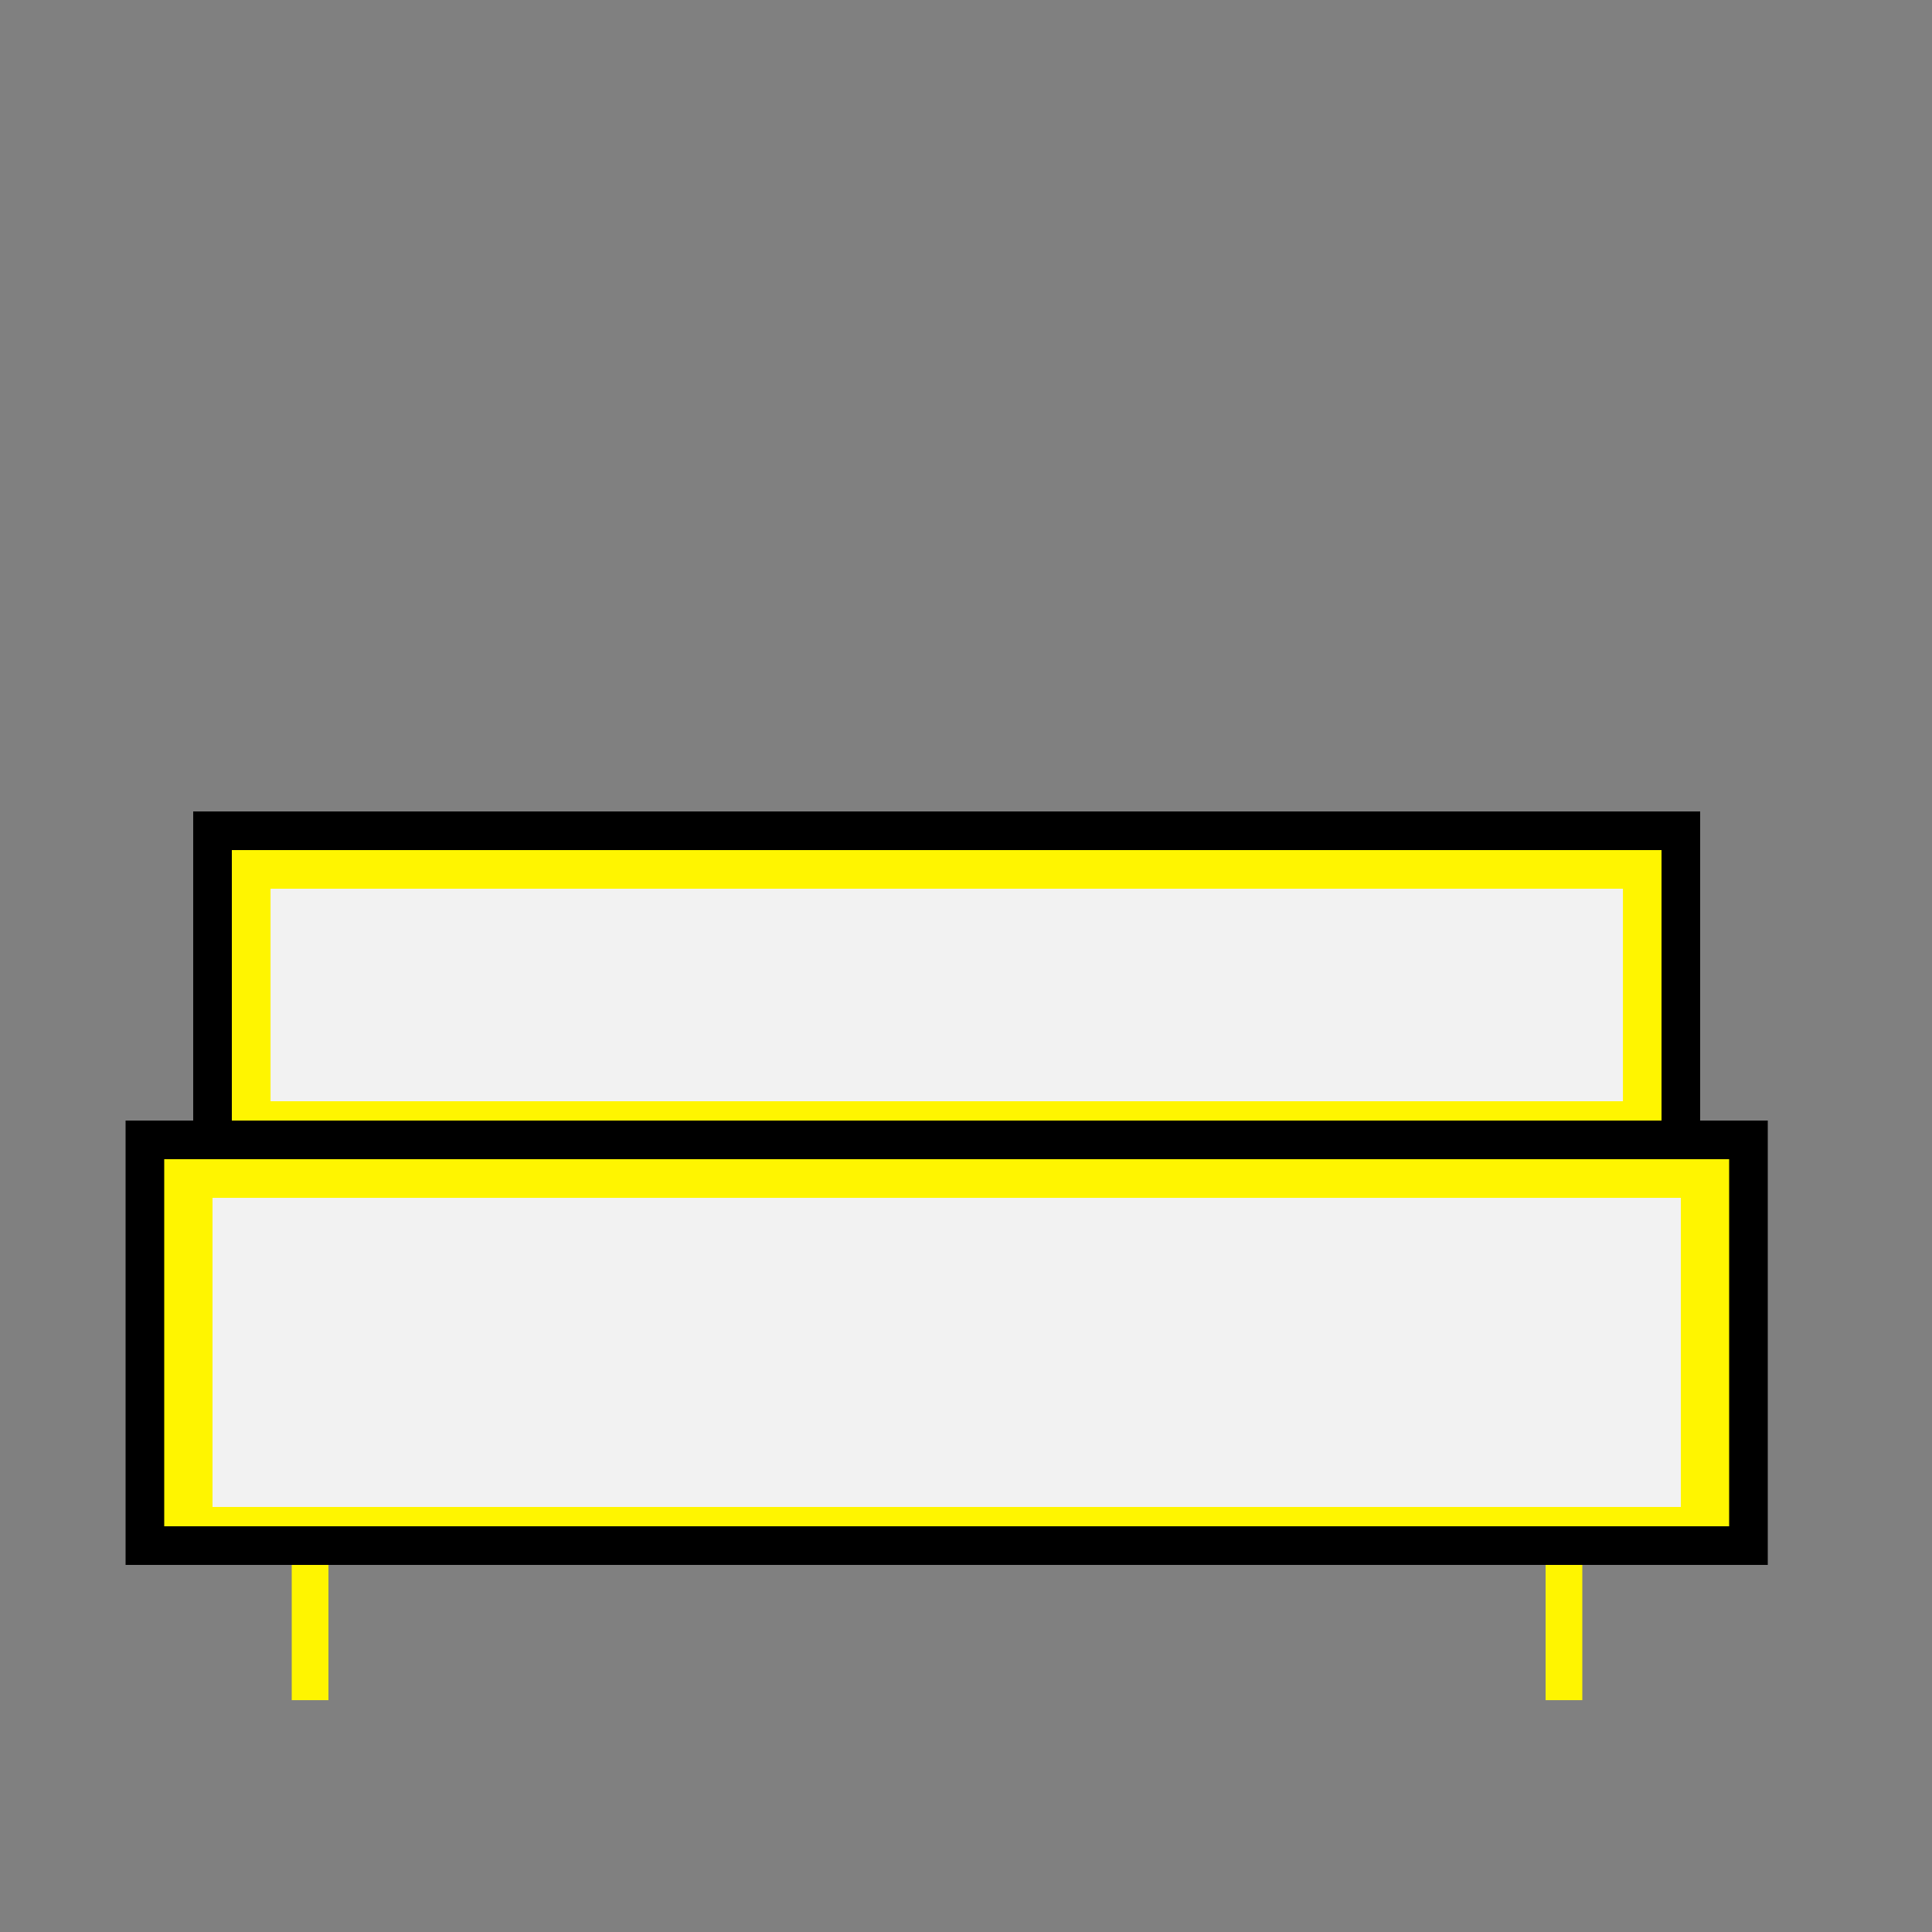
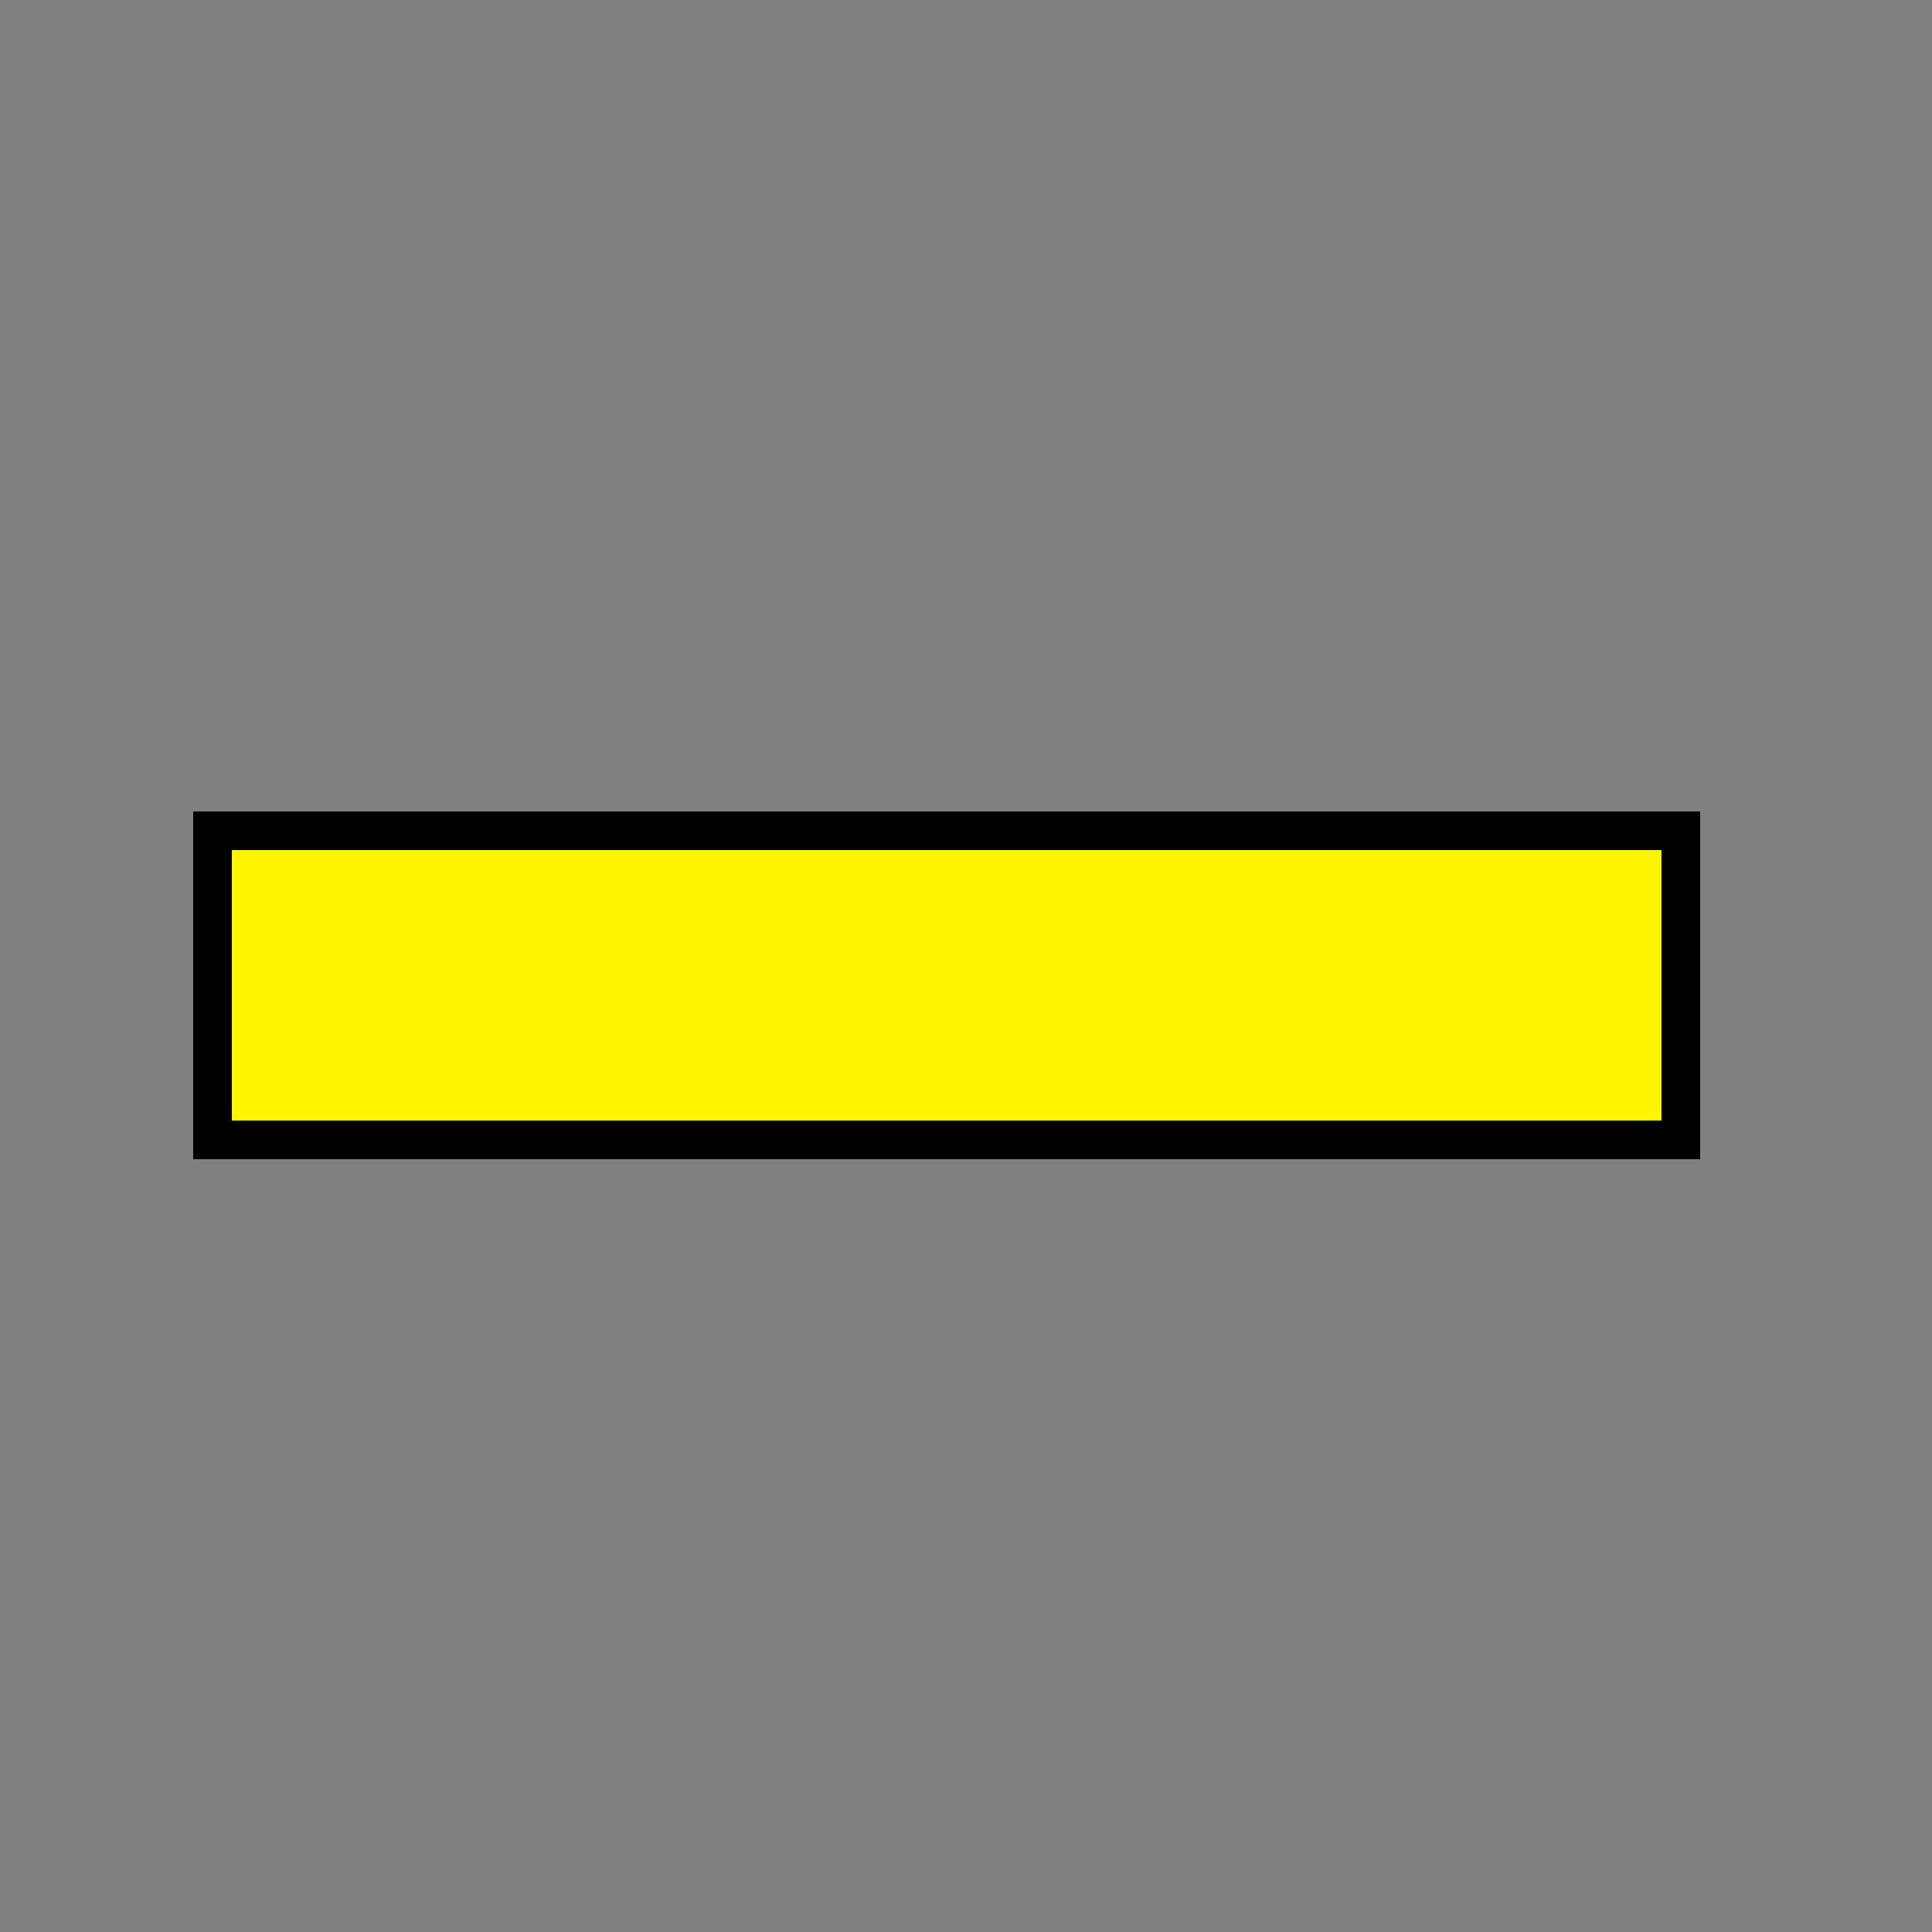
<svg xmlns="http://www.w3.org/2000/svg" viewBox="0 0 100.00 100.00" data-guides="{&quot;vertical&quot;:[],&quot;horizontal&quot;:[]}">
  <rect x="0" y="0" width="100.00" height="100.00" fill="#808080" stroke="none" />
  <defs />
-   <path fill="#fff500" stroke="#000000" fill-opacity="1" stroke-width="2" stroke-opacity="1" color="rgb(51, 51, 51)" id="tSvg13d724e81e" title="Rectangle 1" d="M7.5 59C35.167 59 62.833 59 90.5 59C90.5 66 90.5 73 90.5 80C62.833 80 35.167 80 7.5 80C7.5 73 7.5 66 7.5 59Z" style="transform-origin: -35651px -29630.5px;" />
  <path fill="#fff500" stroke="#000000" fill-opacity="1" stroke-width="2" stroke-opacity="1" color="rgb(51, 51, 51)" title="Rectangle 2" rx="0" ry="0" id="tSvg5ccbcb1442" d="M11 43C11 43 11 43 11 43C36.333 43 61.667 43 87 43C87 43 87 43 87 43C87 48.333 87 53.667 87 59C87 59 87 59 87 59C61.667 59 36.333 59 11 59C11 59 11 59 11 59C11 53.667 11 48.333 11 43Z" />
-   <path fill="#fff500" stroke="#000000" fill-opacity="1" stroke-width="NaN" stroke-opacity="1" color="rgb(51, 51, 51)" id="tSvg809c00f69" title="Rectangle 3" d="M15.1 81C15.733 81 16.367 81 17 81C17 83.333 17 85.667 17 88C16.367 88 15.733 88 15.1 88C15.1 85.667 15.1 83.333 15.1 81Z" style="transform-origin: -35684px -29615.5px;" />
-   <path fill="#fff500" stroke="#000000" fill-opacity="1" stroke-width="NaN" stroke-opacity="1" color="rgb(51, 51, 51)" id="tSvgdefda90e6e" rx="0" ry="0" title="Rectangle 4" d="M80 81C80.633 81 81.267 81 81.9 81C81.9 83.333 81.9 85.667 81.9 88C81.267 88 80.633 88 80 88C80 85.667 80 83.333 80 81Z" style="transform-origin: -35619px -29615.5px;" />
-   <path fill="#f2f2f2" stroke="#f2f2f2" fill-opacity="1" stroke-width="NaN" stroke-opacity="1" color="rgb(51, 51, 51)" id="tSvg17fdef6238e" title="Rectangle 9" d="M14.003 46C37.336 46 60.67 46 84.003 46C84.003 49.667 84.003 53.333 84.003 57C60.67 57 37.336 57 14.003 57C14.003 53.333 14.003 49.667 14.003 46Z" style="transform-origin: -23751px -19748.5px;" />
-   <path fill="#f2f2f2" stroke="#f2f2f2" fill-opacity="1" stroke-width="NaN" stroke-opacity="1" color="rgb(51, 51, 51)" id="tSvgf9eb389a6f" rx="0" ry="0" title="Rectangle 10" d="M11 62C36.333 62 61.667 62 87 62C87 67.333 87 72.667 87 78C61.667 78 36.333 78 11 78C11 72.667 11 67.333 11 62Z" style="transform-origin: -23751px -19730px;" />
</svg>